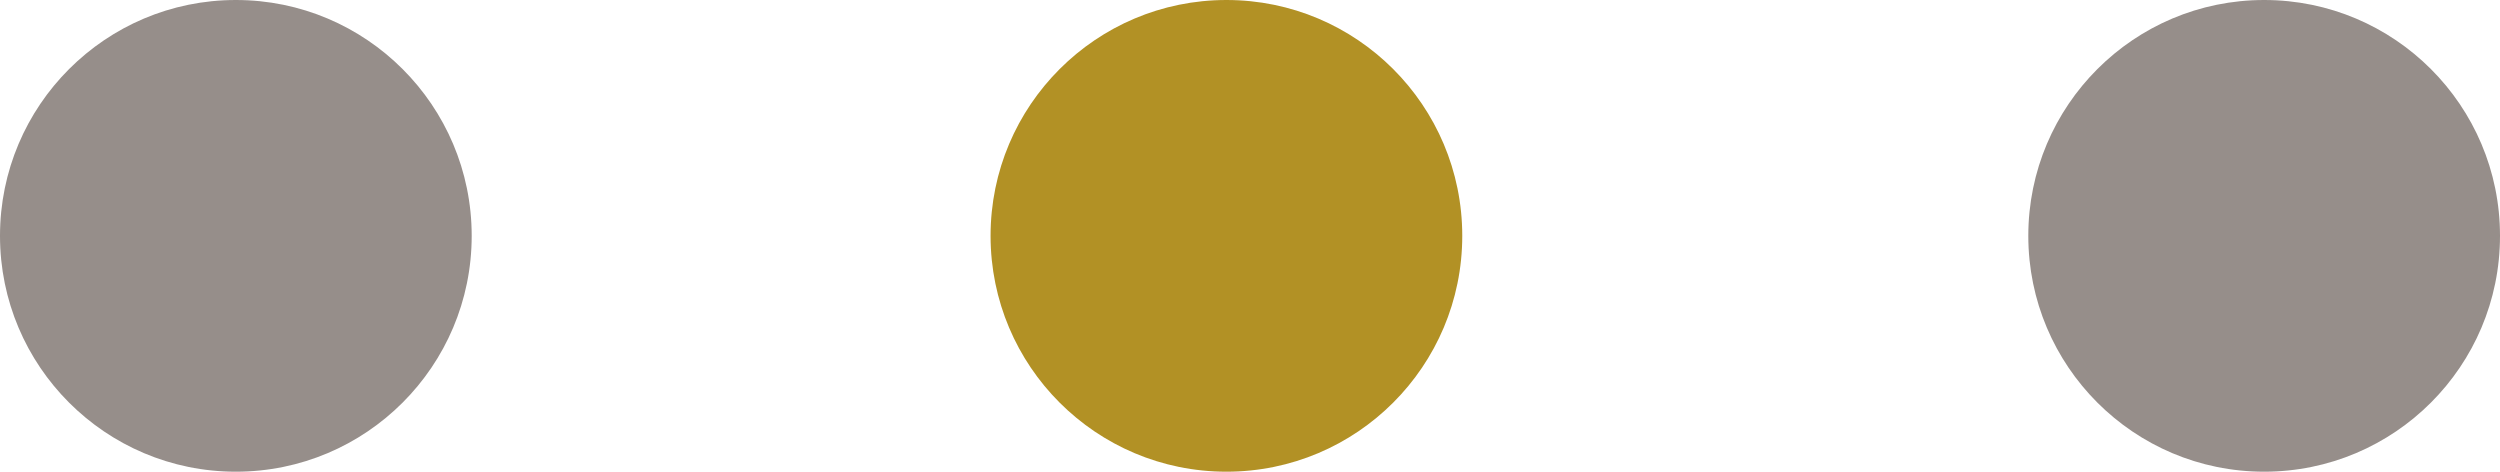
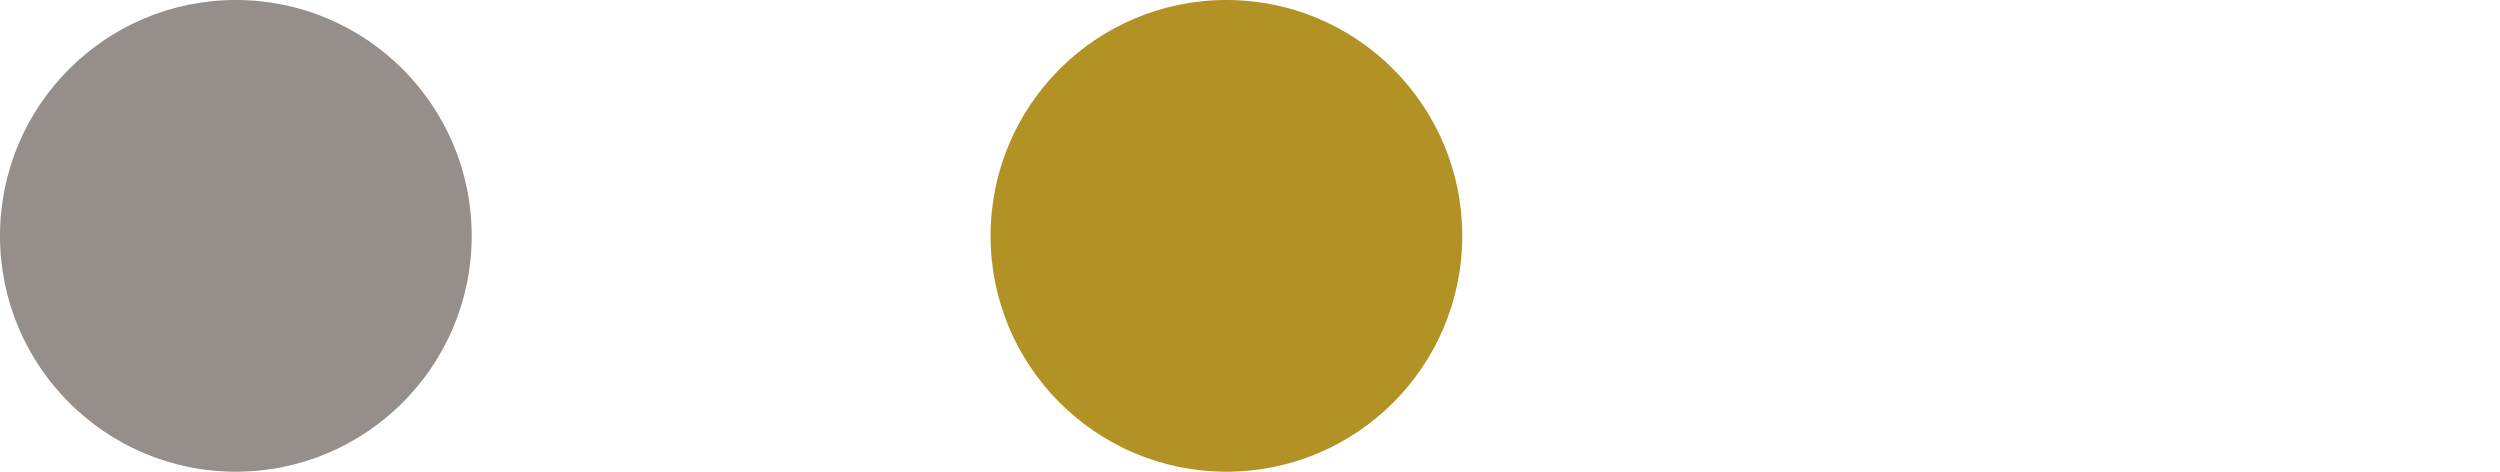
<svg xmlns="http://www.w3.org/2000/svg" id="_レイヤー_1" data-name="レイヤー 1" version="1.1" viewBox="0 0 53 10">
  <defs>
    <style>
      .cls-1 {
        fill: #b29125;
      }

      .cls-1, .cls-2 {
        fill-rule: evenodd;
        stroke-width: 0px;
      }

      .cls-2 {
        fill: #968e8a;
      }
    </style>
  </defs>
-   <path class="cls-2" d="M48,0c2.761,0,5,2.238,5,5s-2.239,5-5,5-5-2.238-5-5,2.239-5,5-5Z" />
  <path class="cls-1" d="M26,0c2.762,0,5,2.238,5,5s-2.238,5-5,5-5-2.238-5-5S23.239,0,26,0Z" />
  <path class="cls-2" d="M5,0c2.761,0,5,2.238,5,5s-2.239,5-5,5S0,7.762,0,5,2.239,0,5,0Z" />
</svg>